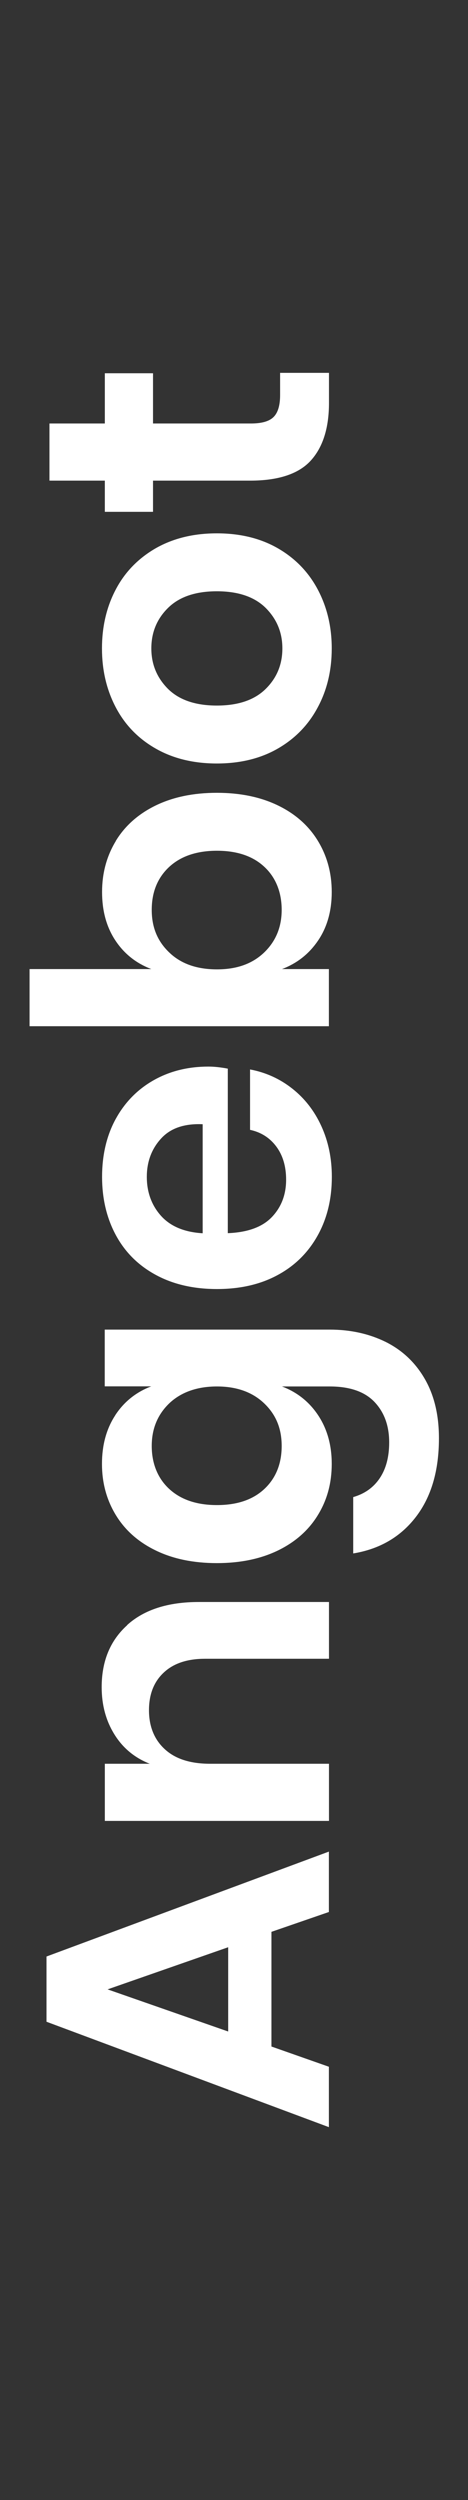
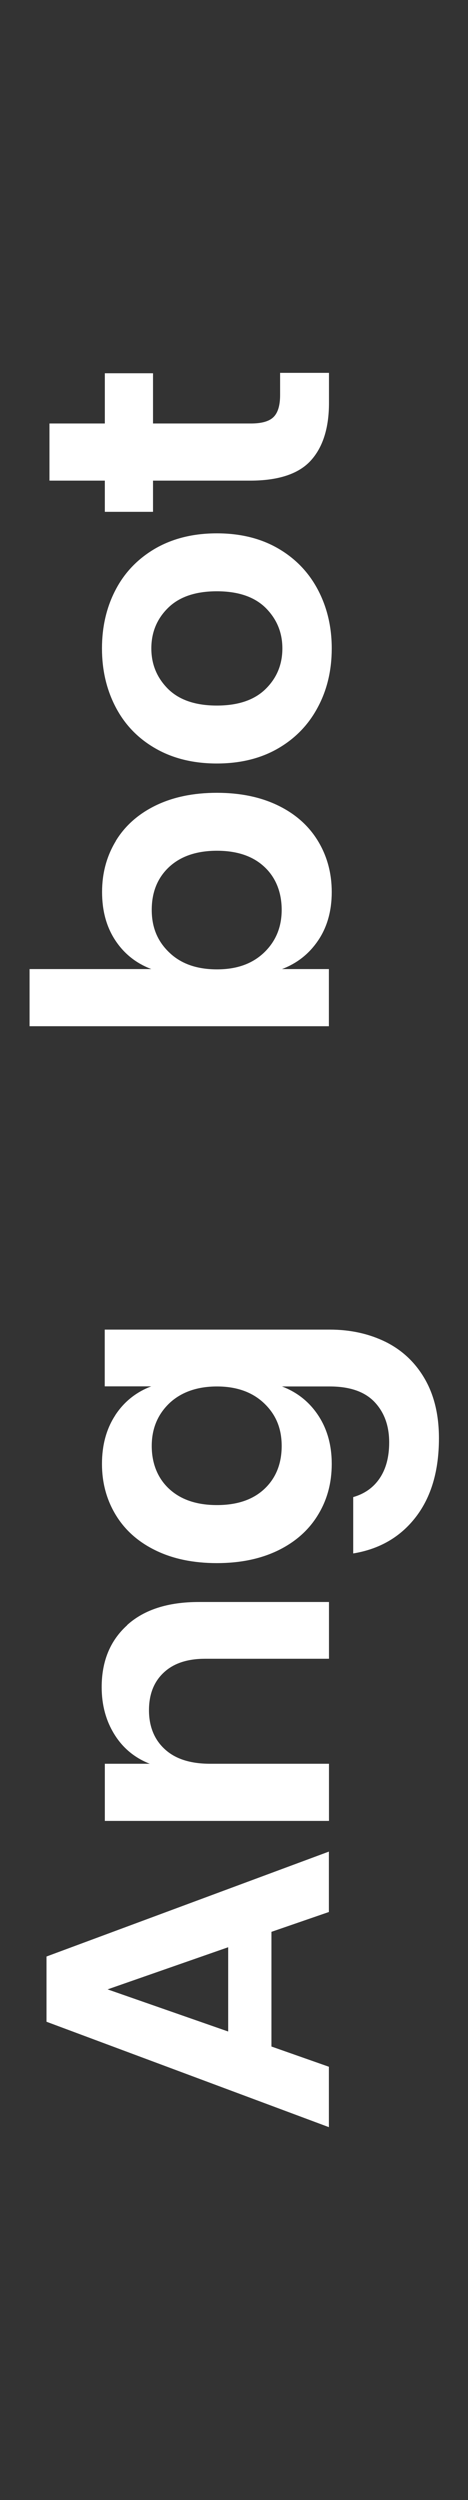
<svg xmlns="http://www.w3.org/2000/svg" id="Ebene_2" width="47.5" height="253.31" viewBox="0 0 47.5 253.31">
  <rect x="0" y="0" width="47.5" height="253.31" fill="#333333" stroke="none" />
  <g id="Ebene_1-2">
    <path d="M27.55,195.74v11.62l5.83,2.05v6.12l-28.66-10.68v-6.61l28.66-10.63v6.12l-5.83,2.01ZM23.16,197.3l-12.24,4.27,12.24,4.27v-8.54Z" fill="#fff" stroke-width="0" />
    <path d="M12.9,164.66c1.72-1.56,4.15-2.34,7.27-2.34h13.22v5.75h-12.56c-1.81,0-3.21.46-4.21,1.4-1,.93-1.5,2.2-1.5,3.82s.53,2.96,1.6,3.94c1.07.99,2.6,1.48,4.6,1.48h12.07v5.79H10.64v-5.79h4.56c-1.53-.6-2.73-1.59-3.59-2.98-.86-1.38-1.29-2.98-1.29-4.78,0-2.63.86-4.72,2.59-6.28Z" fill="#fff" stroke-width="0" />
    <path d="M11.7,143.39c.9-1.37,2.12-2.34,3.65-2.92h-4.72v-5.75h22.83c2.11,0,4,.42,5.69,1.25,1.68.84,3,2.08,3.96,3.74.96,1.66,1.44,3.66,1.44,6.02,0,3.29-.78,5.94-2.34,7.97-1.56,2.03-3.68,3.26-6.36,3.7v-5.71c1.15-.33,2.05-.96,2.69-1.91.64-.95.96-2.16.96-3.63,0-1.7-.5-3.06-1.5-4.11-1-1.04-2.51-1.56-4.54-1.56h-4.84c1.53.58,2.76,1.55,3.67,2.92s1.38,3.01,1.38,4.93-.46,3.64-1.4,5.17c-.93,1.53-2.28,2.73-4.04,3.59-1.77.86-3.84,1.29-6.22,1.29s-4.46-.43-6.22-1.29c-1.77-.86-3.11-2.06-4.04-3.59-.93-1.53-1.4-3.26-1.4-5.17s.45-3.56,1.35-4.93ZM17.17,150.86c1.18,1.09,2.79,1.64,4.85,1.64s3.66-.55,4.82-1.64c1.16-1.09,1.75-2.55,1.75-4.35s-.6-3.2-1.79-4.33-2.79-1.7-4.78-1.7-3.63.57-4.83,1.7c-1.19,1.14-1.79,2.58-1.79,4.33s.59,3.26,1.77,4.35Z" fill="#fff" stroke-width="0" />
-     <path d="M23.12,108.28v16.67c2.03-.08,3.52-.63,4.48-1.64.96-1.01,1.44-2.27,1.44-3.78,0-1.34-.33-2.46-.99-3.35-.66-.89-1.55-1.46-2.67-1.7v-6.12c1.59.3,3.01.94,4.27,1.93,1.26.99,2.25,2.25,2.96,3.8.71,1.55,1.07,3.26,1.07,5.15,0,2.22-.47,4.19-1.42,5.91s-2.29,3.07-4.04,4.02c-1.75.96-3.82,1.44-6.2,1.44s-4.46-.48-6.22-1.44c-1.77-.96-3.11-2.3-4.04-4.02-.93-1.72-1.4-3.7-1.4-5.91s.47-4.21,1.4-5.89c.93-1.68,2.21-2.98,3.84-3.9,1.63-.92,3.48-1.38,5.56-1.38.57,0,1.23.07,1.97.21ZM16.34,115.37c-.96,1.05-1.44,2.35-1.44,3.88s.48,2.87,1.44,3.94c.96,1.07,2.37,1.66,4.23,1.77v-11.05c-1.86-.08-3.27.4-4.23,1.46Z" fill="#fff" stroke-width="0" />
    <path d="M11.75,85.21c.93-1.53,2.28-2.73,4.04-3.59,1.77-.86,3.84-1.29,6.22-1.29s4.45.43,6.22,1.29c1.77.86,3.11,2.06,4.04,3.59.93,1.53,1.4,3.26,1.4,5.17s-.46,3.55-1.38,4.91-2.14,2.32-3.67,2.9h4.76v5.79H3v-5.79h12.36c-1.53-.58-2.75-1.54-3.65-2.9s-1.35-2.99-1.35-4.91.47-3.64,1.4-5.17ZM17.19,96.52c1.19,1.14,2.8,1.7,4.83,1.7s3.59-.57,4.78-1.7c1.19-1.14,1.79-2.58,1.79-4.33s-.58-3.26-1.75-4.35c-1.16-1.09-2.77-1.64-4.82-1.64s-3.67.55-4.85,1.64c-1.18,1.1-1.77,2.55-1.77,4.35s.6,3.2,1.79,4.33Z" fill="#fff" stroke-width="0" />
    <path d="M11.75,59.73c.93-1.77,2.28-3.15,4.04-4.17,1.77-1.01,3.84-1.52,6.22-1.52s4.45.51,6.2,1.52c1.75,1.01,3.1,2.4,4.04,4.17s1.42,3.76,1.42,5.97-.47,4.21-1.42,5.97c-.94,1.77-2.29,3.16-4.04,4.17-1.75,1.01-3.82,1.52-6.2,1.52s-4.46-.51-6.22-1.52c-1.77-1.01-3.11-2.4-4.04-4.17-.93-1.77-1.4-3.76-1.4-5.97s.47-4.21,1.4-5.97ZM17.06,69.81c1.14,1.12,2.79,1.68,4.95,1.68s3.81-.56,4.95-1.68c1.14-1.12,1.7-2.49,1.7-4.11s-.57-2.98-1.7-4.11c-1.14-1.12-2.79-1.68-4.95-1.68s-3.81.56-4.95,1.68c-1.14,1.12-1.7,2.49-1.7,4.11s.57,2.98,1.7,4.11Z" fill="#fff" stroke-width="0" />
    <path d="M28.42,37.78h4.97v3.04c0,2.55-.62,4.5-1.85,5.85s-3.29,2.03-6.16,2.03h-9.85v3.16h-4.89v-3.16h-5.62v-5.79h5.62v-5.09h4.89v5.09h9.94c1.1,0,1.86-.22,2.3-.66.44-.44.66-1.18.66-2.22v-2.26Z" fill="#fff" stroke-width="0" />
    <rect width="47.5" height="253.31" fill="none" stroke-width="0" />
  </g>
</svg>